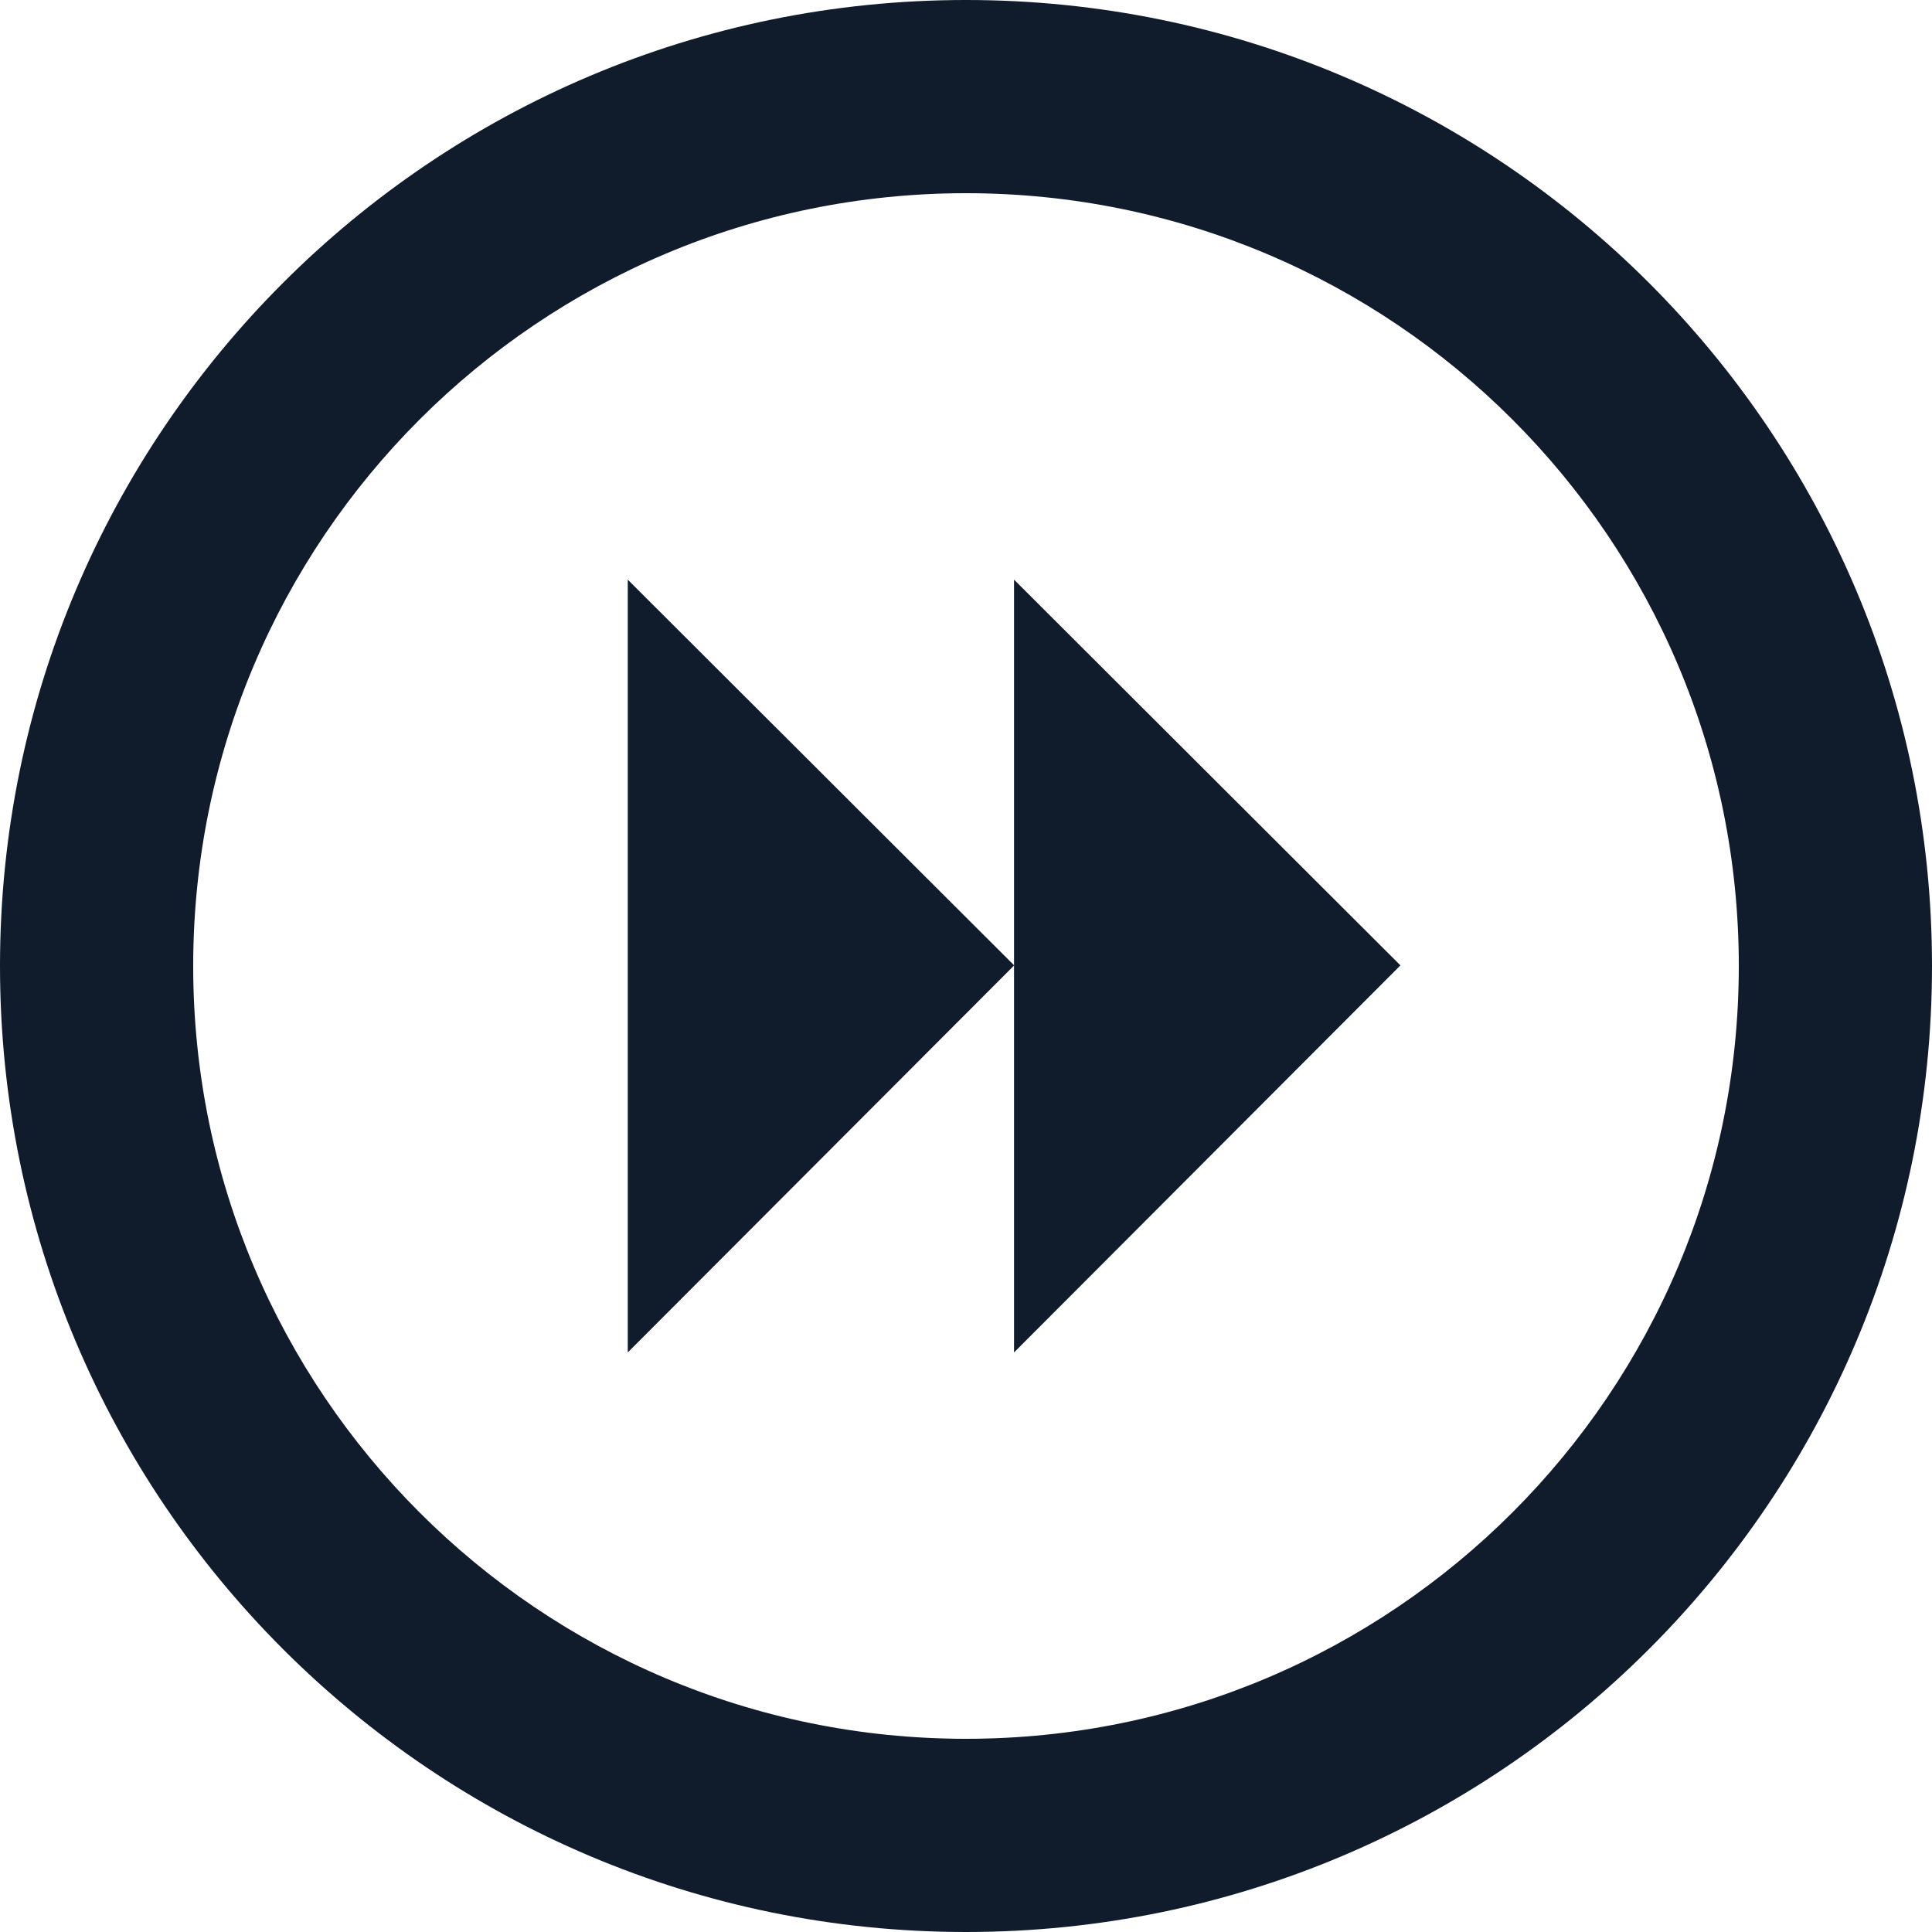
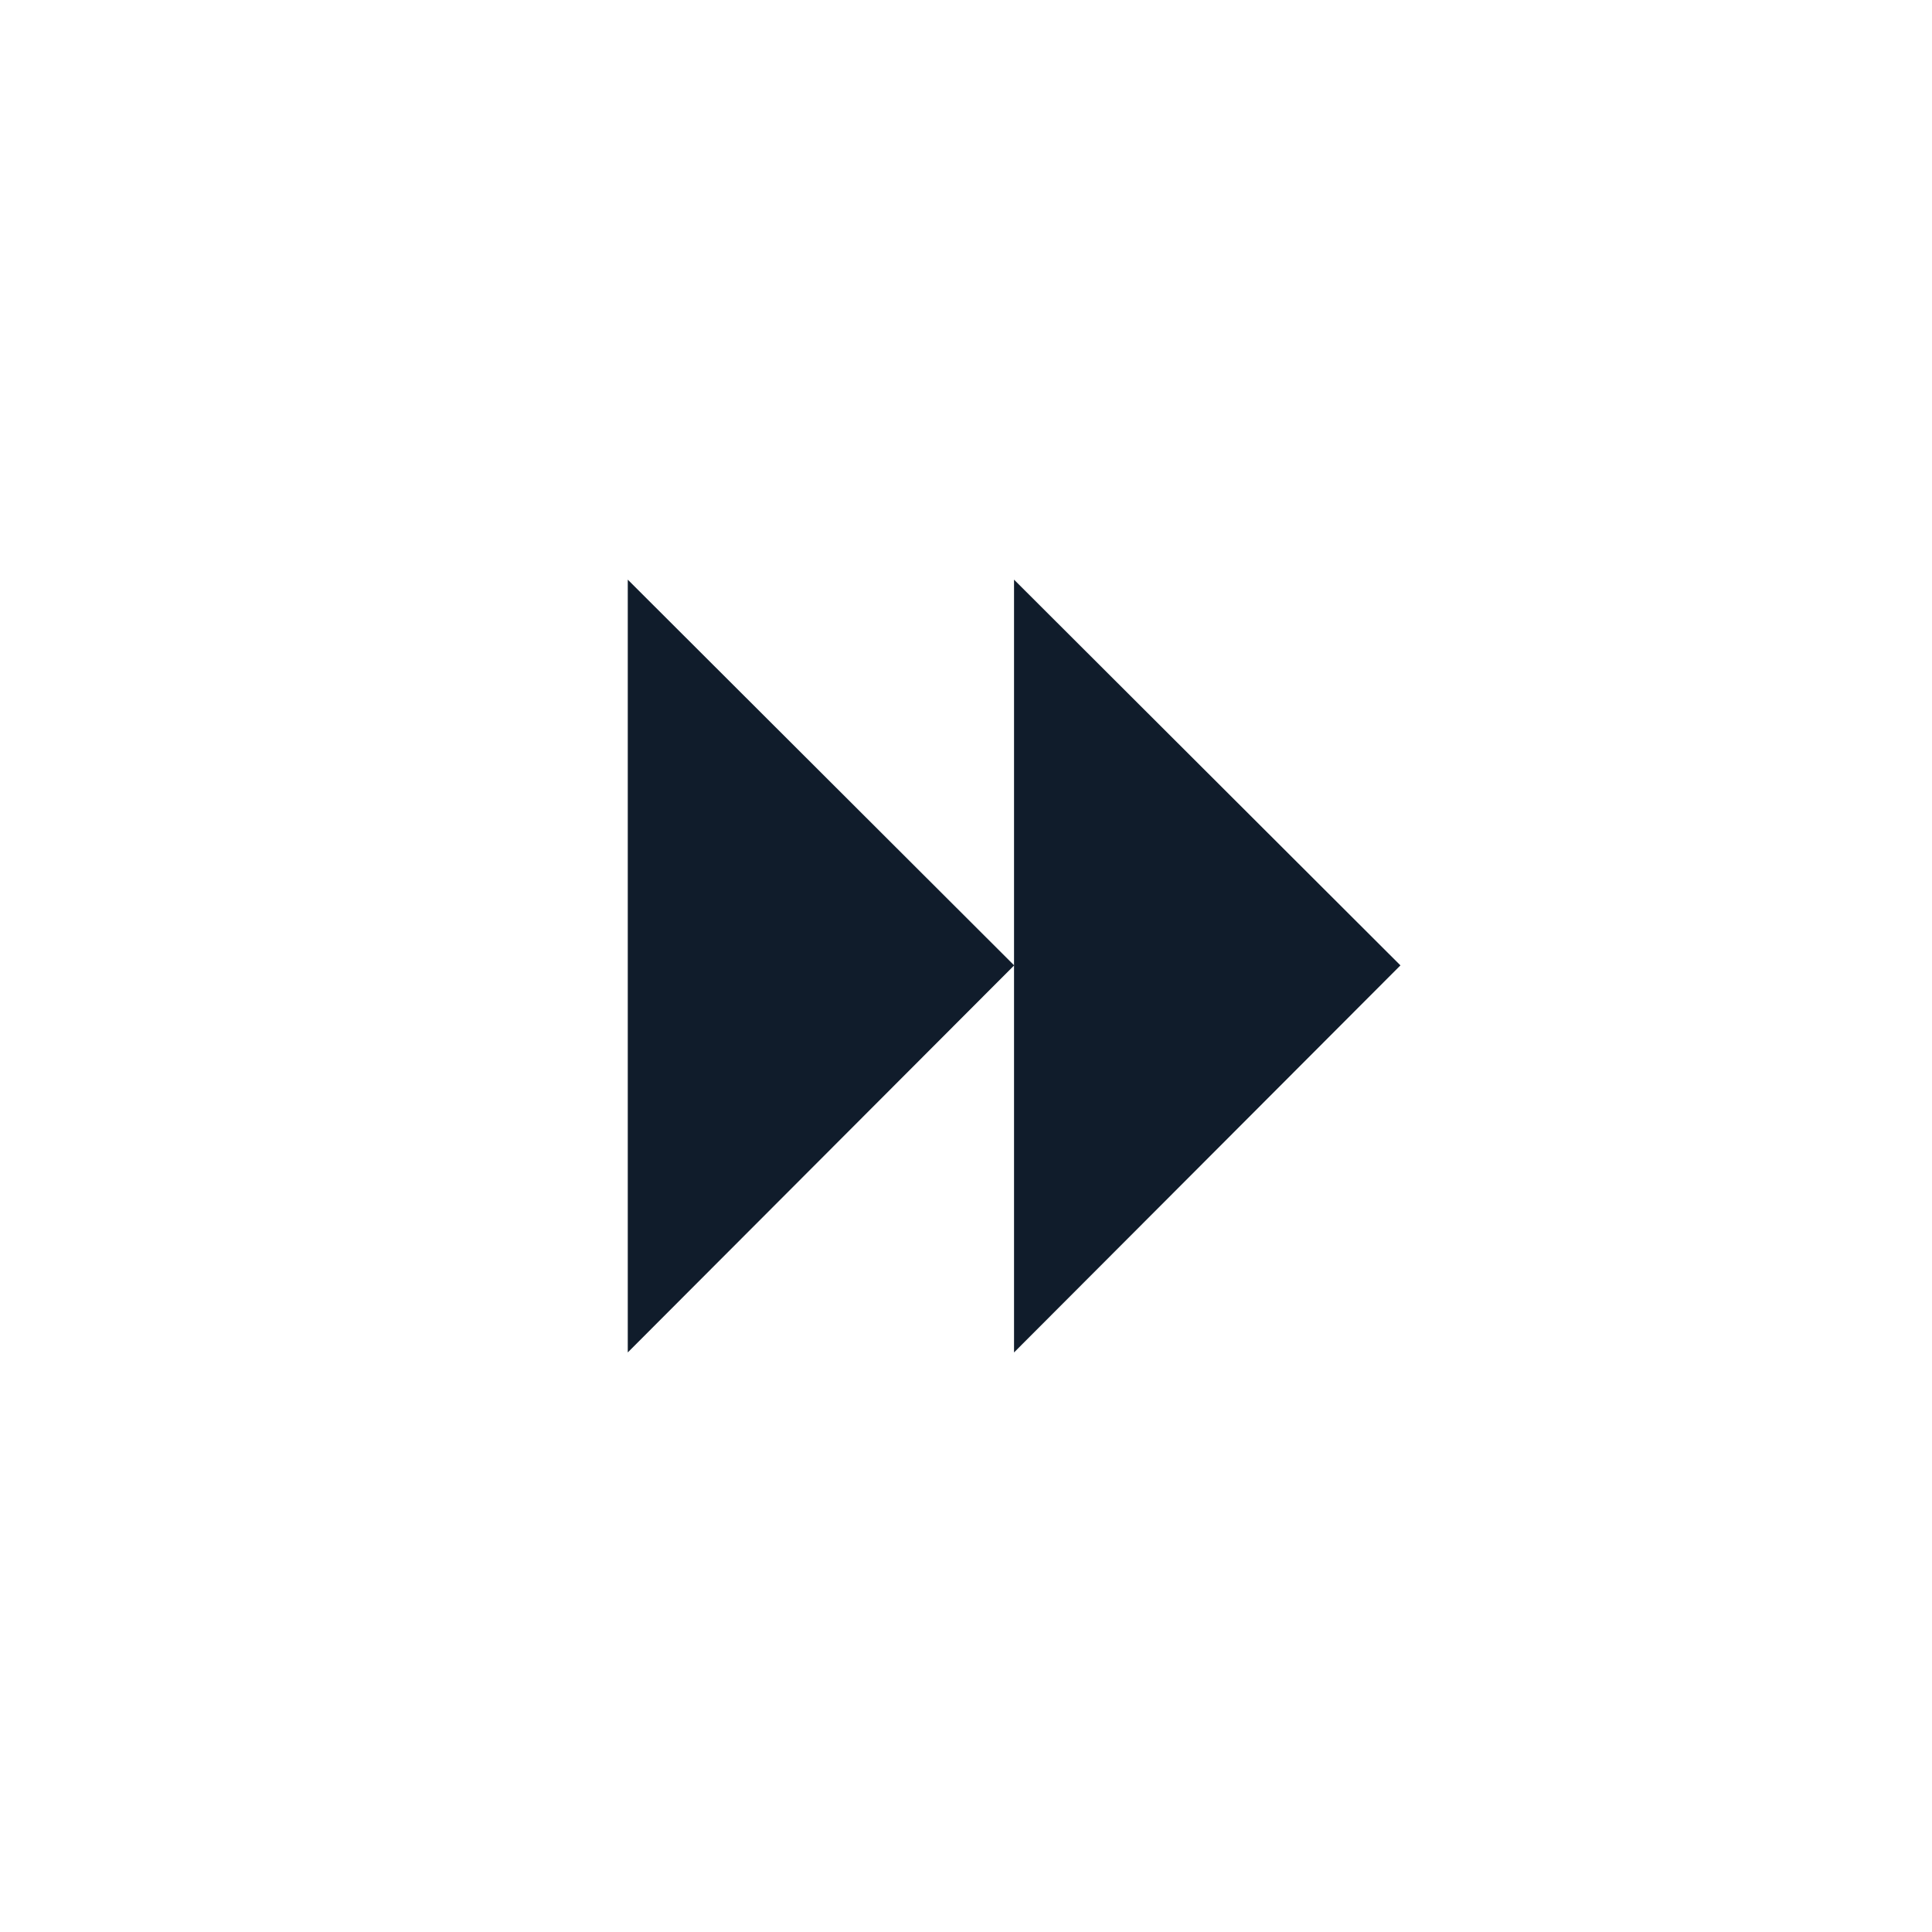
<svg xmlns="http://www.w3.org/2000/svg" width="44" height="44" viewBox="0 0 44 44" fill="none">
-   <path fill-rule="evenodd" clip-rule="evenodd" d="M22 39.6C31.72 39.6 39.6 31.72 39.6 22C39.6 12.28 31.72 4.4 22 4.4C12.28 4.4 4.4 12.28 4.4 22C4.4 31.72 12.28 39.6 22 39.6ZM22 44C34.15 44 44 34.15 44 22C44 9.85 34.15 0 22 0C9.85 0 0 9.85 0 22C0 34.15 9.85 44 22 44Z" fill="#101C2B" />
  <g clip-path="url(#clip0_8720_11812)">
    <path d="M14.297 30.801L14.297 13.201L23.097 21.986L14.297 30.801Z" fill="#101C2B" />
    <path d="M23.094 30.801L23.094 13.201L31.894 21.986L23.094 30.801Z" fill="#101C2B" />
  </g>
  <defs>
    <clipPath id="clip0_8720_11812">
      <rect width="17.6" height="17.6" fill="white" transform="translate(14.297 30.801) rotate(-90)" />
    </clipPath>
  </defs>
</svg>